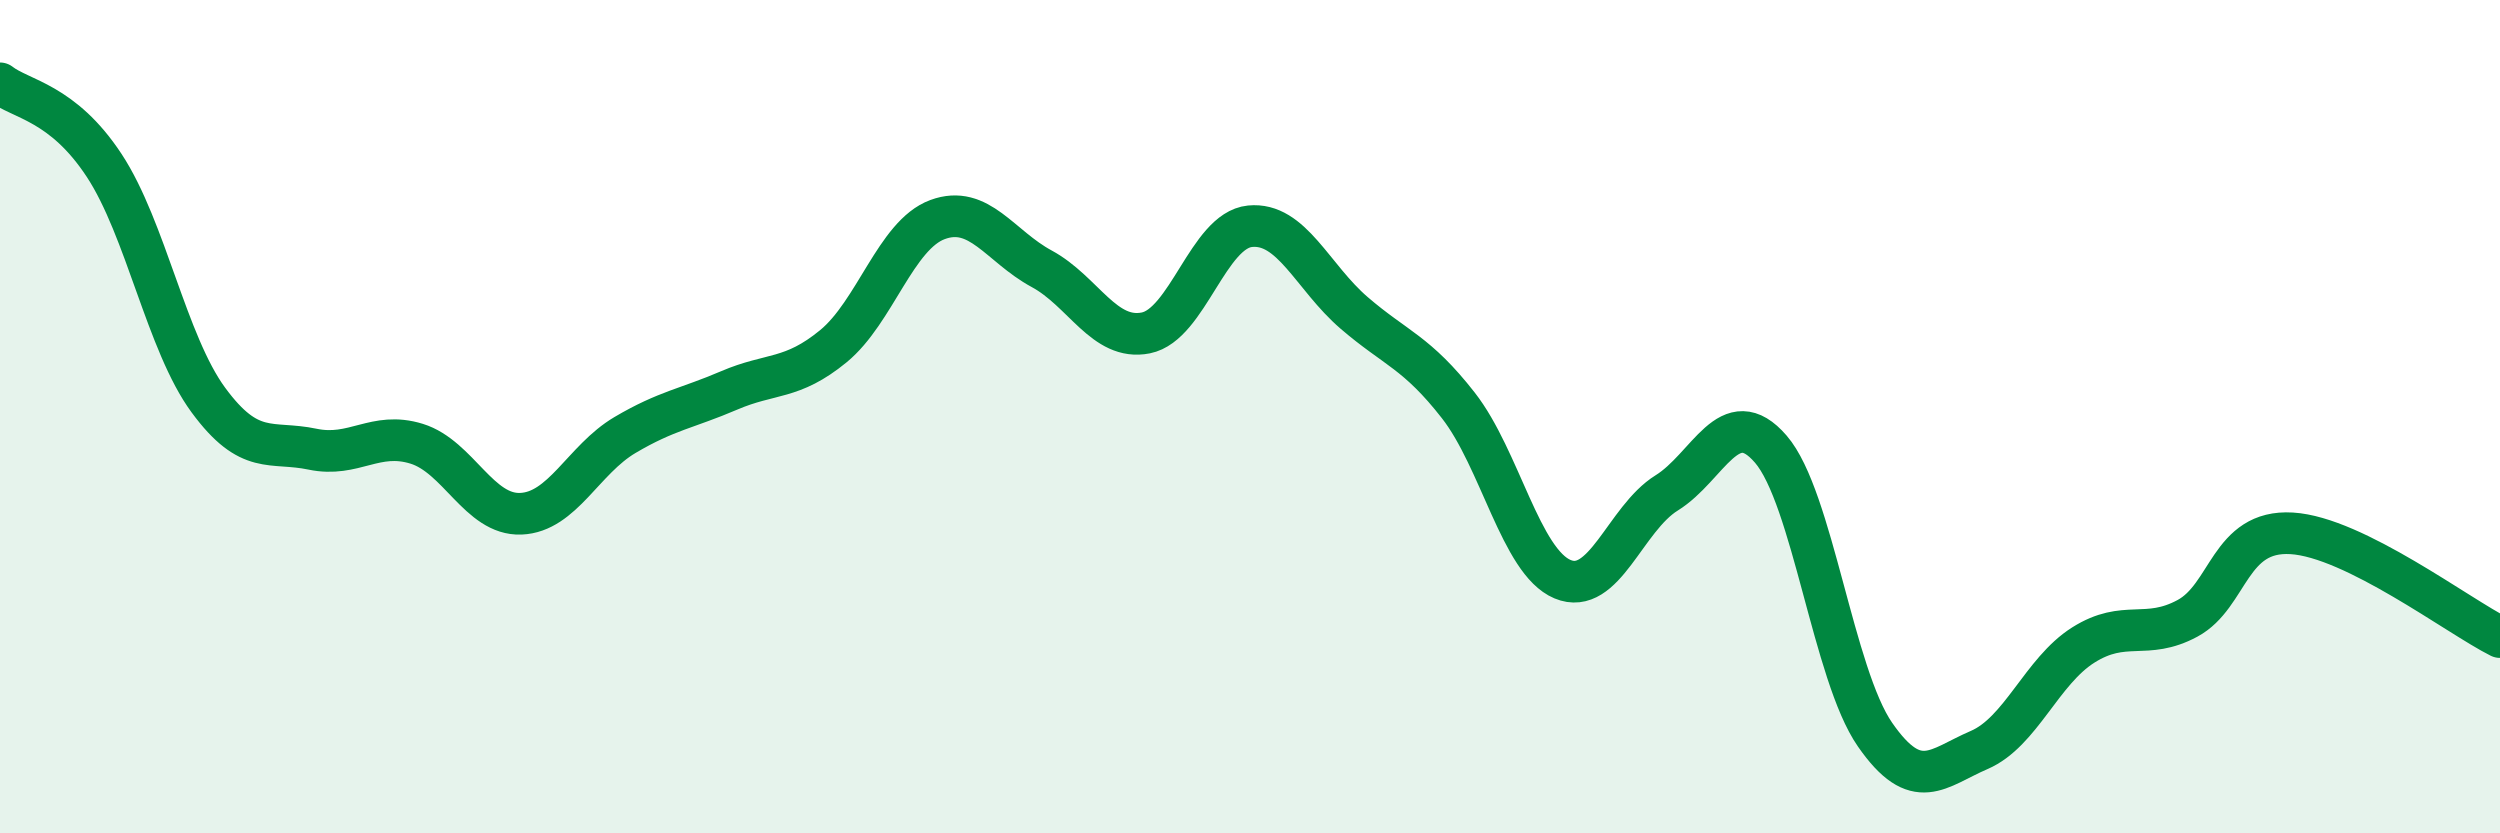
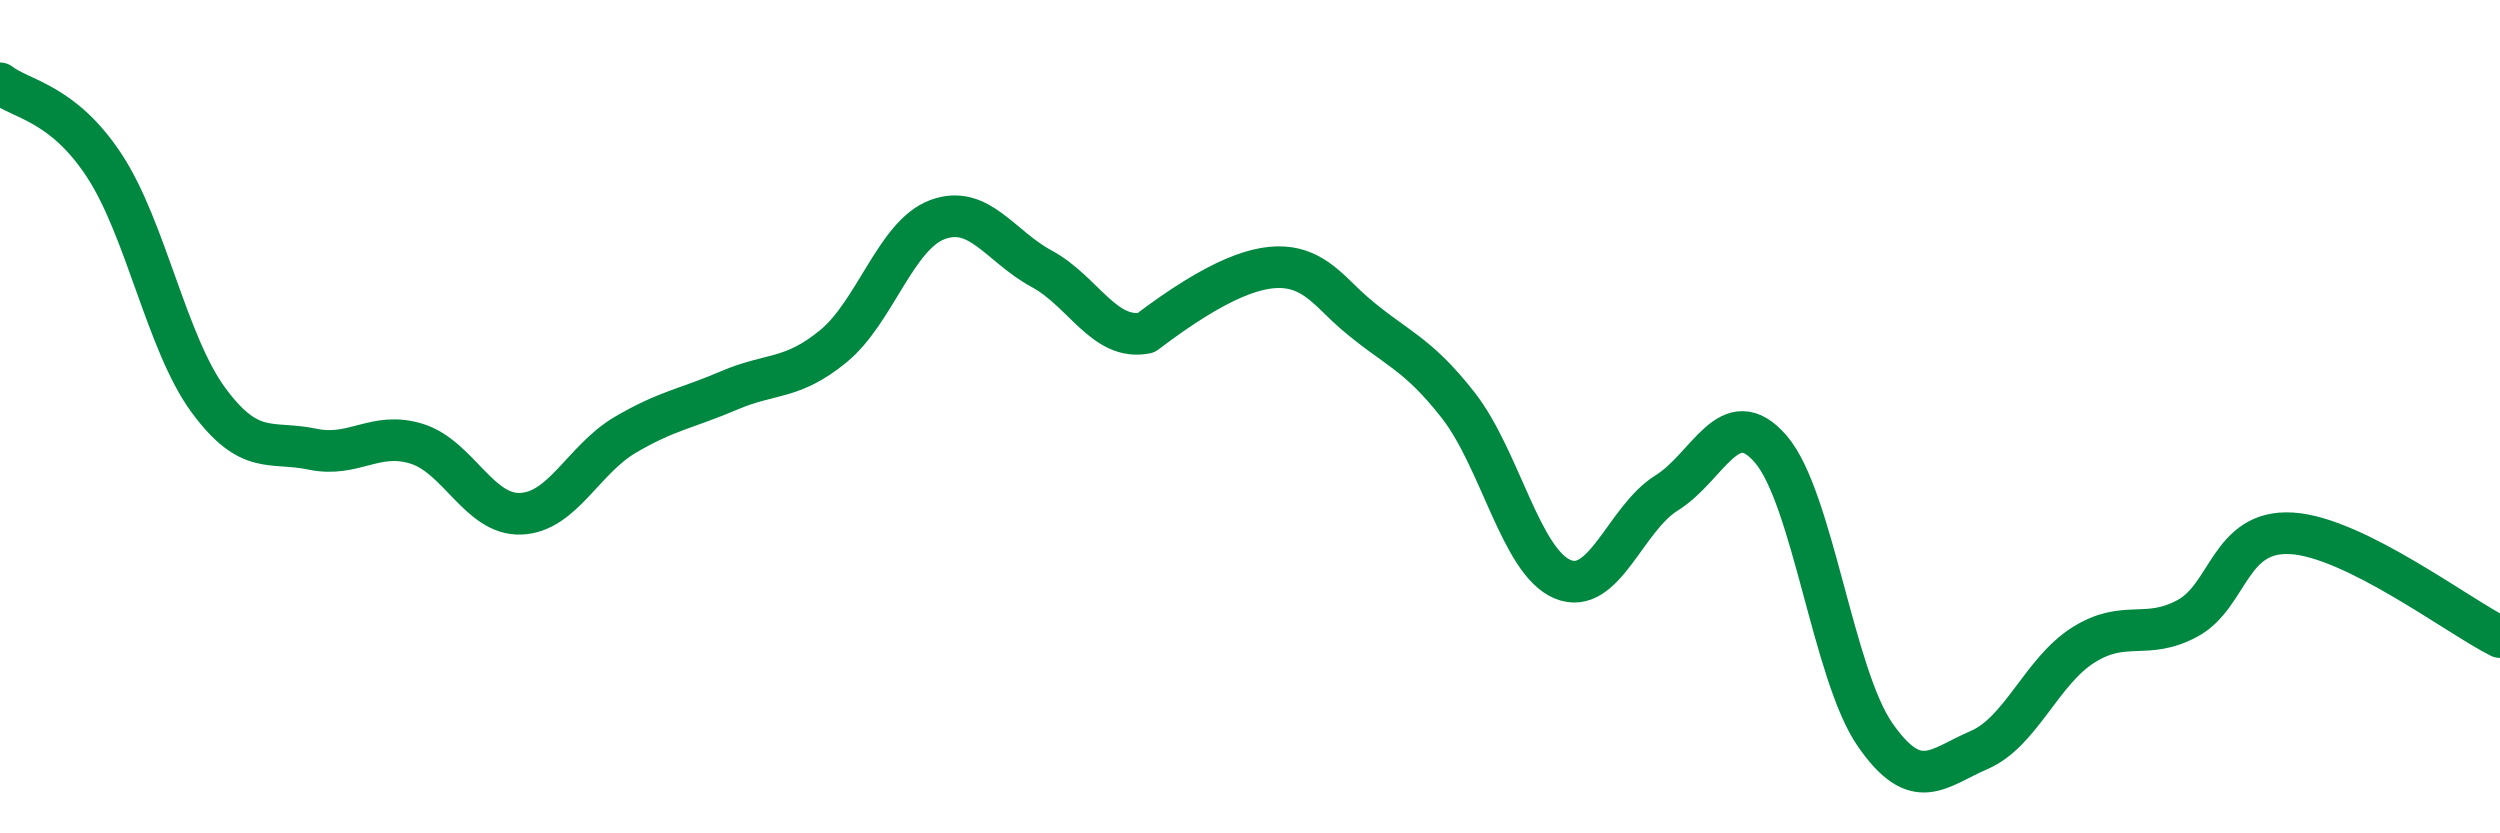
<svg xmlns="http://www.w3.org/2000/svg" width="60" height="20" viewBox="0 0 60 20">
-   <path d="M 0,2 C 0.5,2.39 1.5,2.45 2.5,3.97 C 3.5,5.49 4,8.24 5,9.6 C 6,10.96 6.5,10.57 7.5,10.78 C 8.5,10.99 9,10.34 10,10.65 C 11,10.96 11.5,12.37 12.5,12.33 C 13.5,12.29 14,11.03 15,10.44 C 16,9.85 16.5,9.8 17.5,9.37 C 18.5,8.94 19,9.13 20,8.31 C 21,7.49 21.5,5.64 22.5,5.27 C 23.5,4.9 24,5.91 25,6.45 C 26,6.99 26.5,8.19 27.5,7.99 C 28.5,7.79 29,5.53 30,5.43 C 31,5.33 31.5,6.65 32.5,7.51 C 33.5,8.37 34,8.45 35,9.73 C 36,11.01 36.5,13.48 37.5,13.9 C 38.5,14.32 39,12.45 40,11.83 C 41,11.21 41.5,9.62 42.5,10.78 C 43.5,11.94 44,16.19 45,17.63 C 46,19.07 46.5,18.43 47.5,18 C 48.5,17.57 49,16.11 50,15.48 C 51,14.85 51.5,15.38 52.5,14.84 C 53.5,14.3 53.5,12.71 55,12.8 C 56.5,12.89 59,14.79 60,15.29L60 20L0 20Z" fill="#008740" opacity="0.1" stroke-linecap="round" stroke-linejoin="round" />
-   <path d="M 0,2 C 0.5,2.39 1.5,2.45 2.5,3.97 C 3.5,5.49 4,8.24 5,9.6 C 6,10.96 6.5,10.57 7.5,10.78 C 8.5,10.99 9,10.34 10,10.65 C 11,10.96 11.5,12.37 12.5,12.33 C 13.5,12.29 14,11.03 15,10.44 C 16,9.85 16.5,9.8 17.5,9.37 C 18.5,8.94 19,9.13 20,8.31 C 21,7.49 21.5,5.64 22.5,5.27 C 23.5,4.9 24,5.91 25,6.45 C 26,6.99 26.5,8.19 27.5,7.99 C 28.5,7.79 29,5.53 30,5.43 C 31,5.33 31.5,6.65 32.5,7.51 C 33.5,8.37 34,8.45 35,9.73 C 36,11.01 36.5,13.48 37.5,13.9 C 38.5,14.32 39,12.45 40,11.83 C 41,11.21 41.5,9.62 42.5,10.78 C 43.5,11.94 44,16.19 45,17.63 C 46,19.07 46.5,18.43 47.5,18 C 48.5,17.57 49,16.11 50,15.48 C 51,14.85 51.5,15.38 52.5,14.84 C 53.5,14.3 53.5,12.71 55,12.8 C 56.5,12.89 59,14.79 60,15.29" stroke="#008740" stroke-width="1" fill="none" stroke-linecap="round" stroke-linejoin="round" />
+   <path d="M 0,2 C 0.5,2.39 1.5,2.45 2.5,3.97 C 3.5,5.49 4,8.24 5,9.6 C 6,10.96 6.5,10.57 7.5,10.78 C 8.5,10.99 9,10.34 10,10.65 C 11,10.96 11.5,12.37 12.5,12.33 C 13.5,12.29 14,11.03 15,10.44 C 16,9.85 16.5,9.8 17.5,9.37 C 18.5,8.94 19,9.13 20,8.31 C 21,7.49 21.5,5.64 22.5,5.27 C 23.5,4.9 24,5.91 25,6.45 C 26,6.99 26.5,8.19 27.5,7.99 C 31,5.33 31.5,6.65 32.5,7.51 C 33.5,8.37 34,8.45 35,9.73 C 36,11.01 36.5,13.48 37.5,13.9 C 38.5,14.32 39,12.45 40,11.83 C 41,11.21 41.5,9.62 42.5,10.78 C 43.5,11.94 44,16.19 45,17.63 C 46,19.07 46.5,18.43 47.5,18 C 48.5,17.57 49,16.11 50,15.48 C 51,14.85 51.5,15.38 52.5,14.84 C 53.5,14.3 53.5,12.71 55,12.8 C 56.5,12.89 59,14.79 60,15.29" stroke="#008740" stroke-width="1" fill="none" stroke-linecap="round" stroke-linejoin="round" />
</svg>